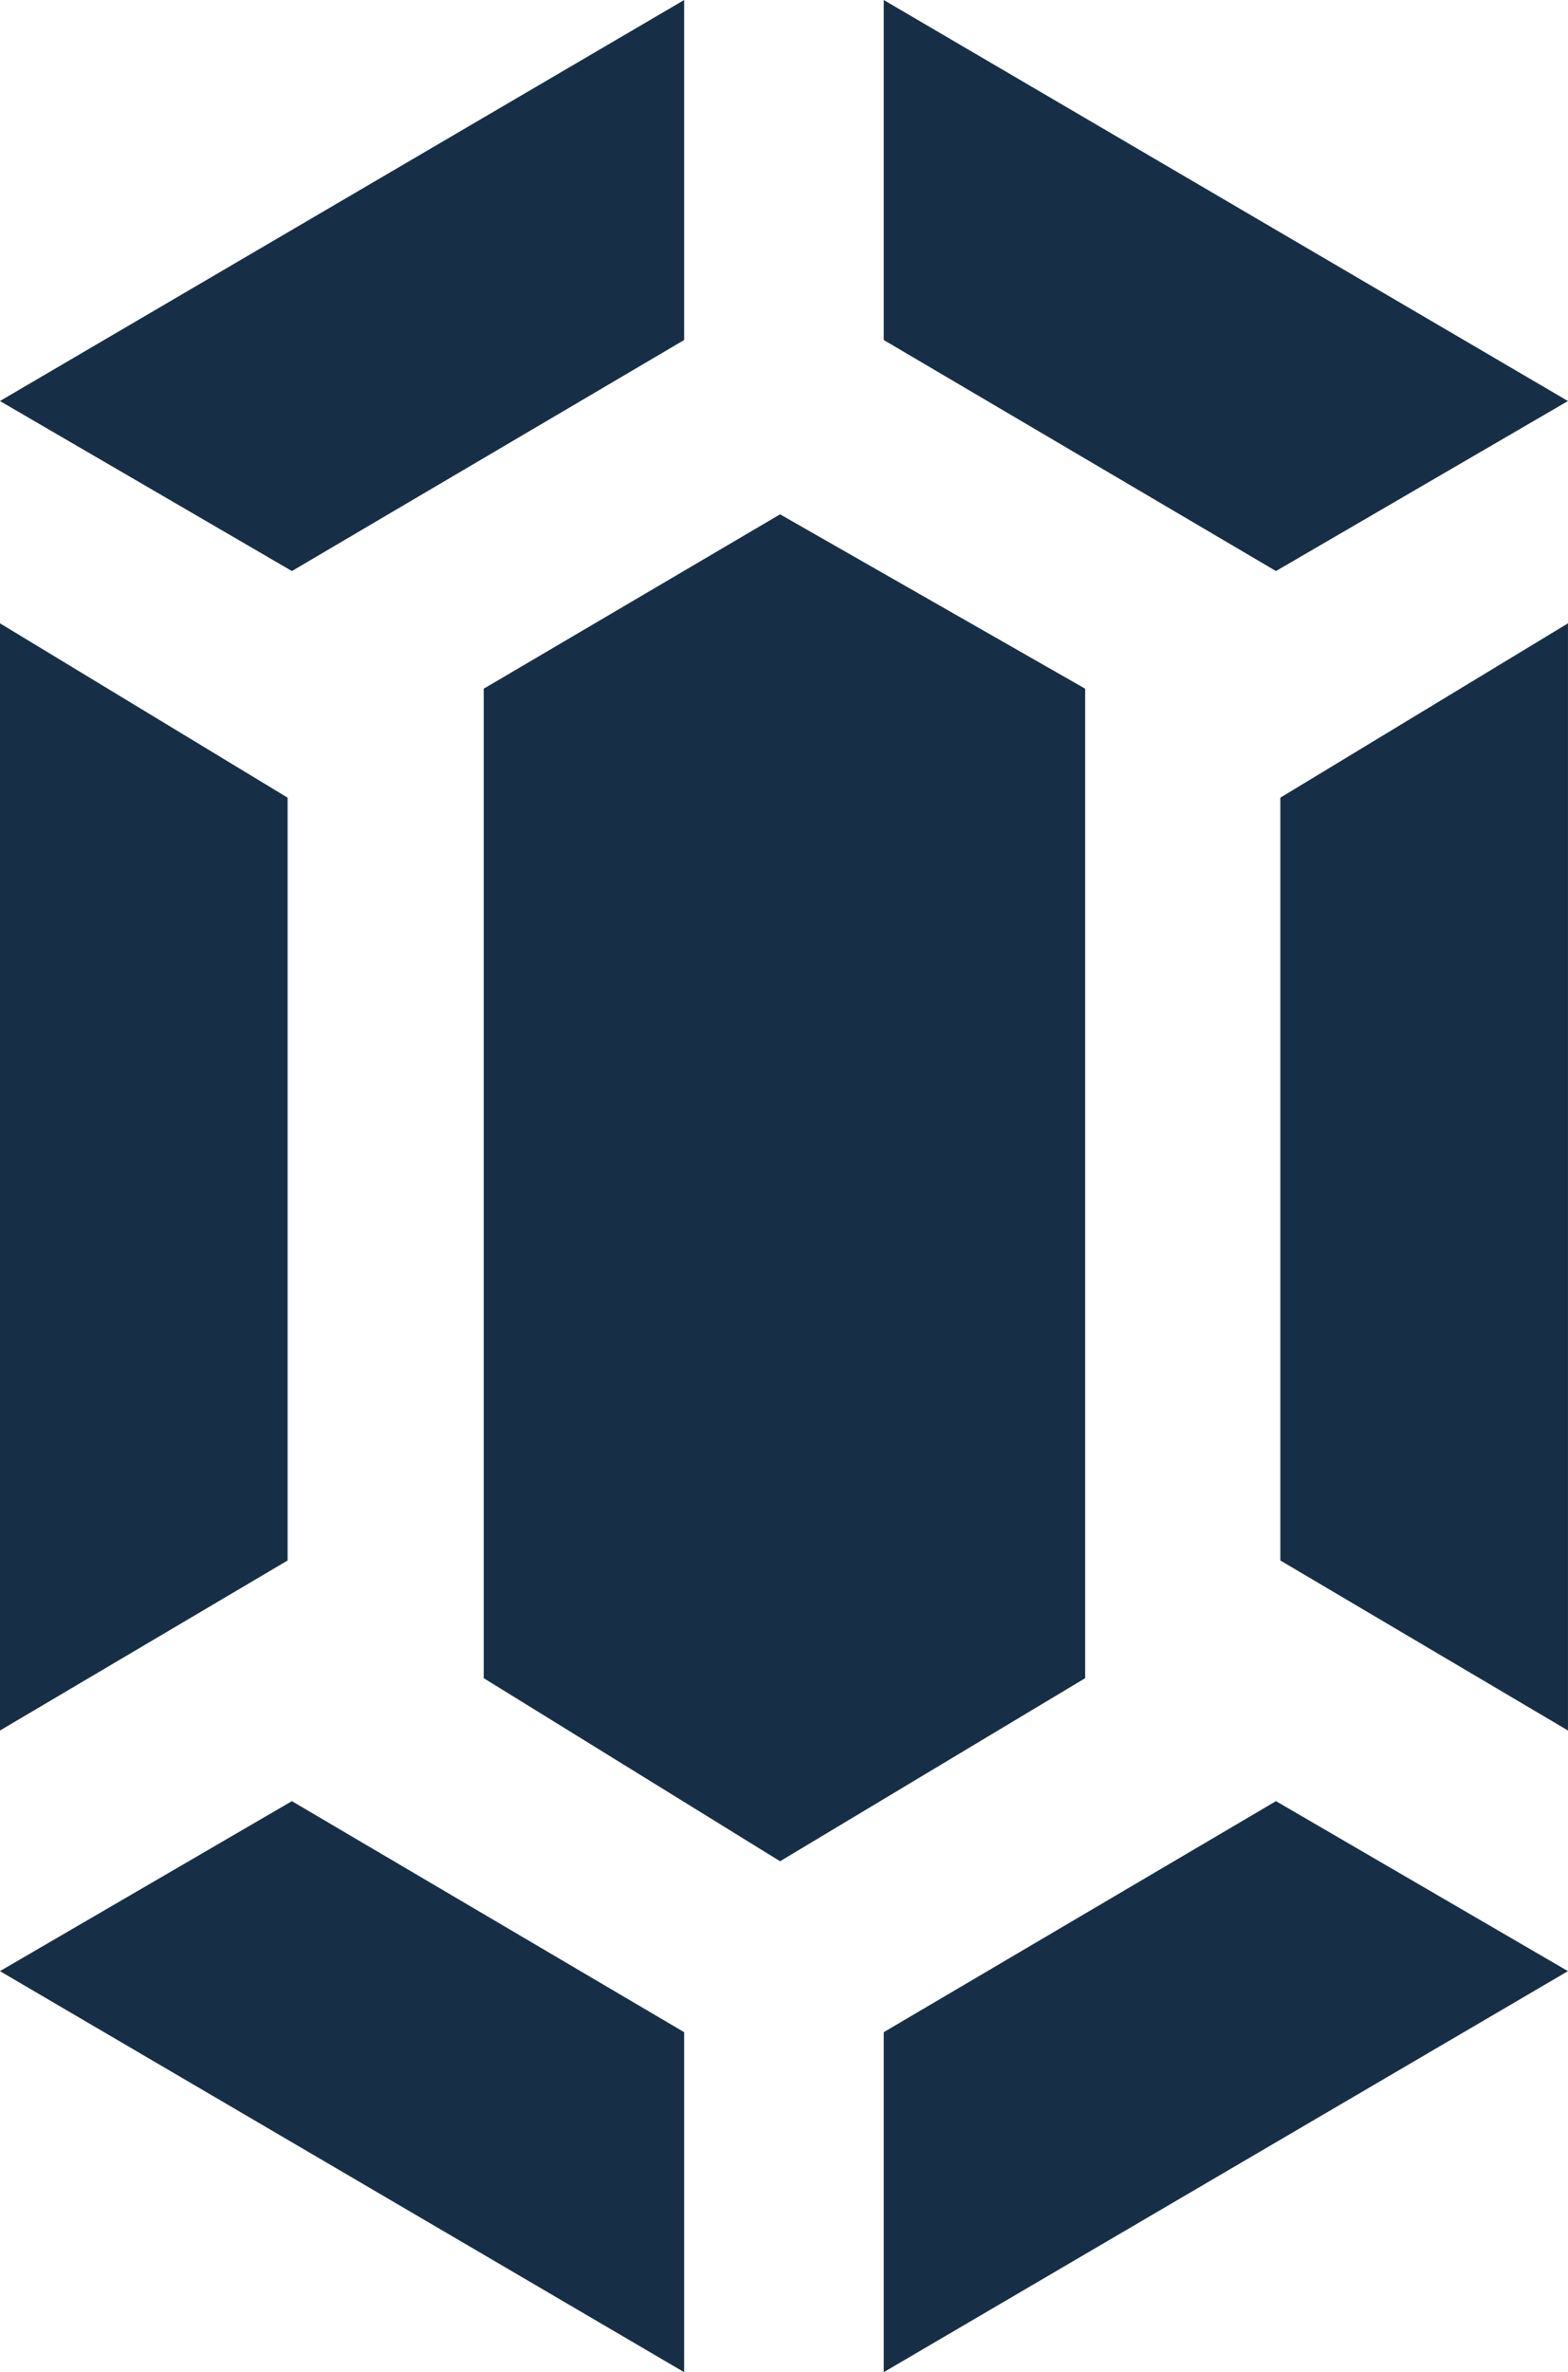
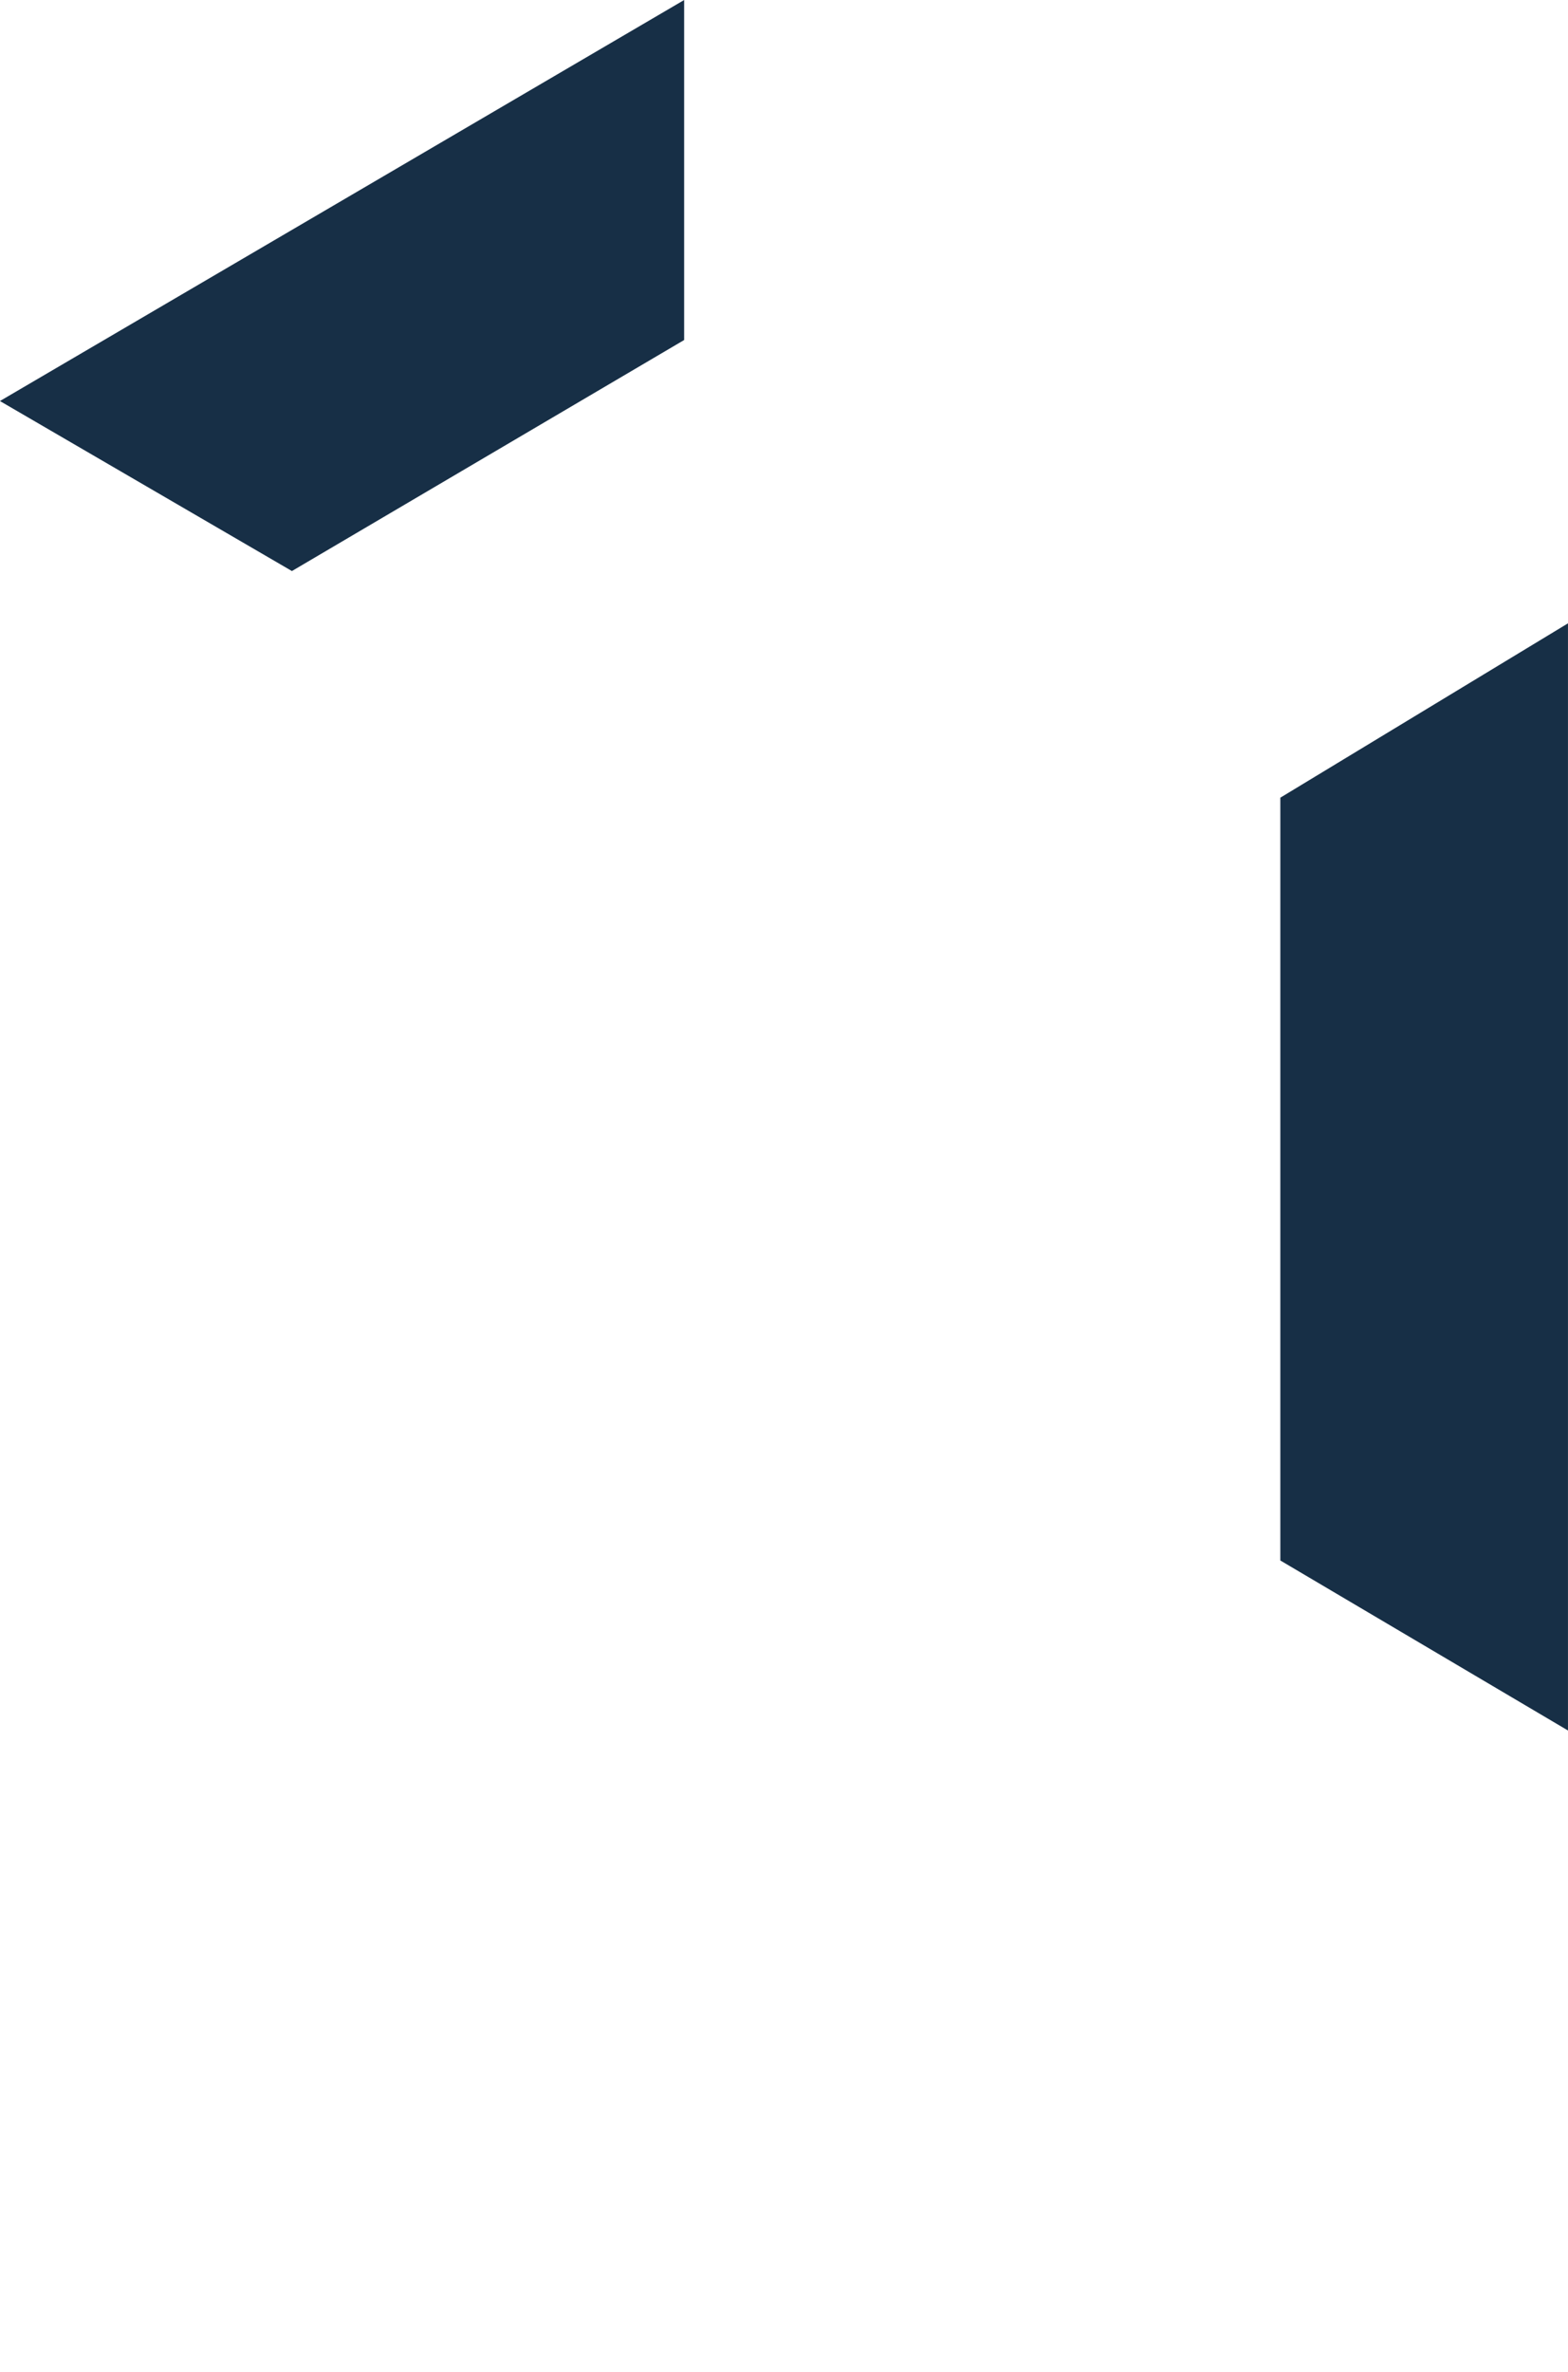
<svg xmlns="http://www.w3.org/2000/svg" width="76.061" height="115.042" viewBox="0 0 76.061 115.042">
  <g id="Gruppe_274" data-name="Gruppe 274" transform="translate(7773.586 -8411.063)">
    <path id="Pfad_47" data-name="Pfad 47" d="M-7740.4,8427.553v-16.489l-33.189,19.448,14.163,8.245Z" fill="#172f46" />
-     <path id="Pfad_48" data-name="Pfad 48" d="M-7740.4,8422.269v16.489l-33.189-19.449,14.163-8.244Z" transform="translate(0 87.348)" fill="#172f46" />
-     <path id="Pfad_49" data-name="Pfad 49" d="M-7773.587,8427.553v-16.489l33.189,19.448-14.164,8.245Z" transform="translate(42.871)" fill="#172f46" />
-     <path id="Pfad_50" data-name="Pfad 50" d="M-7773.587,8422.269v16.489l33.189-19.449-14.164-8.244Z" transform="translate(42.871 87.348)" fill="#172f46" />
-     <path id="Pfad_51" data-name="Pfad 51" d="M-7759.634,8475.929l-13.952-8.455v53.694l13.952-8.245Z" transform="translate(0 -26.181)" fill="#172f46" />
    <path id="Pfad_52" data-name="Pfad 52" d="M-7773.586,8475.929l13.953-8.455v53.694l-13.953-8.245Z" transform="translate(62.107 -26.181)" fill="#172f46" />
-     <path id="Pfad_53" data-name="Pfad 53" d="M-7715.424,8457.611l-14.375,8.456v47.986l14.375,8.879,14.8-8.879v-47.986Z" transform="translate(-20.322 -21.604)" fill="#172f46" />
  </g>
</svg>